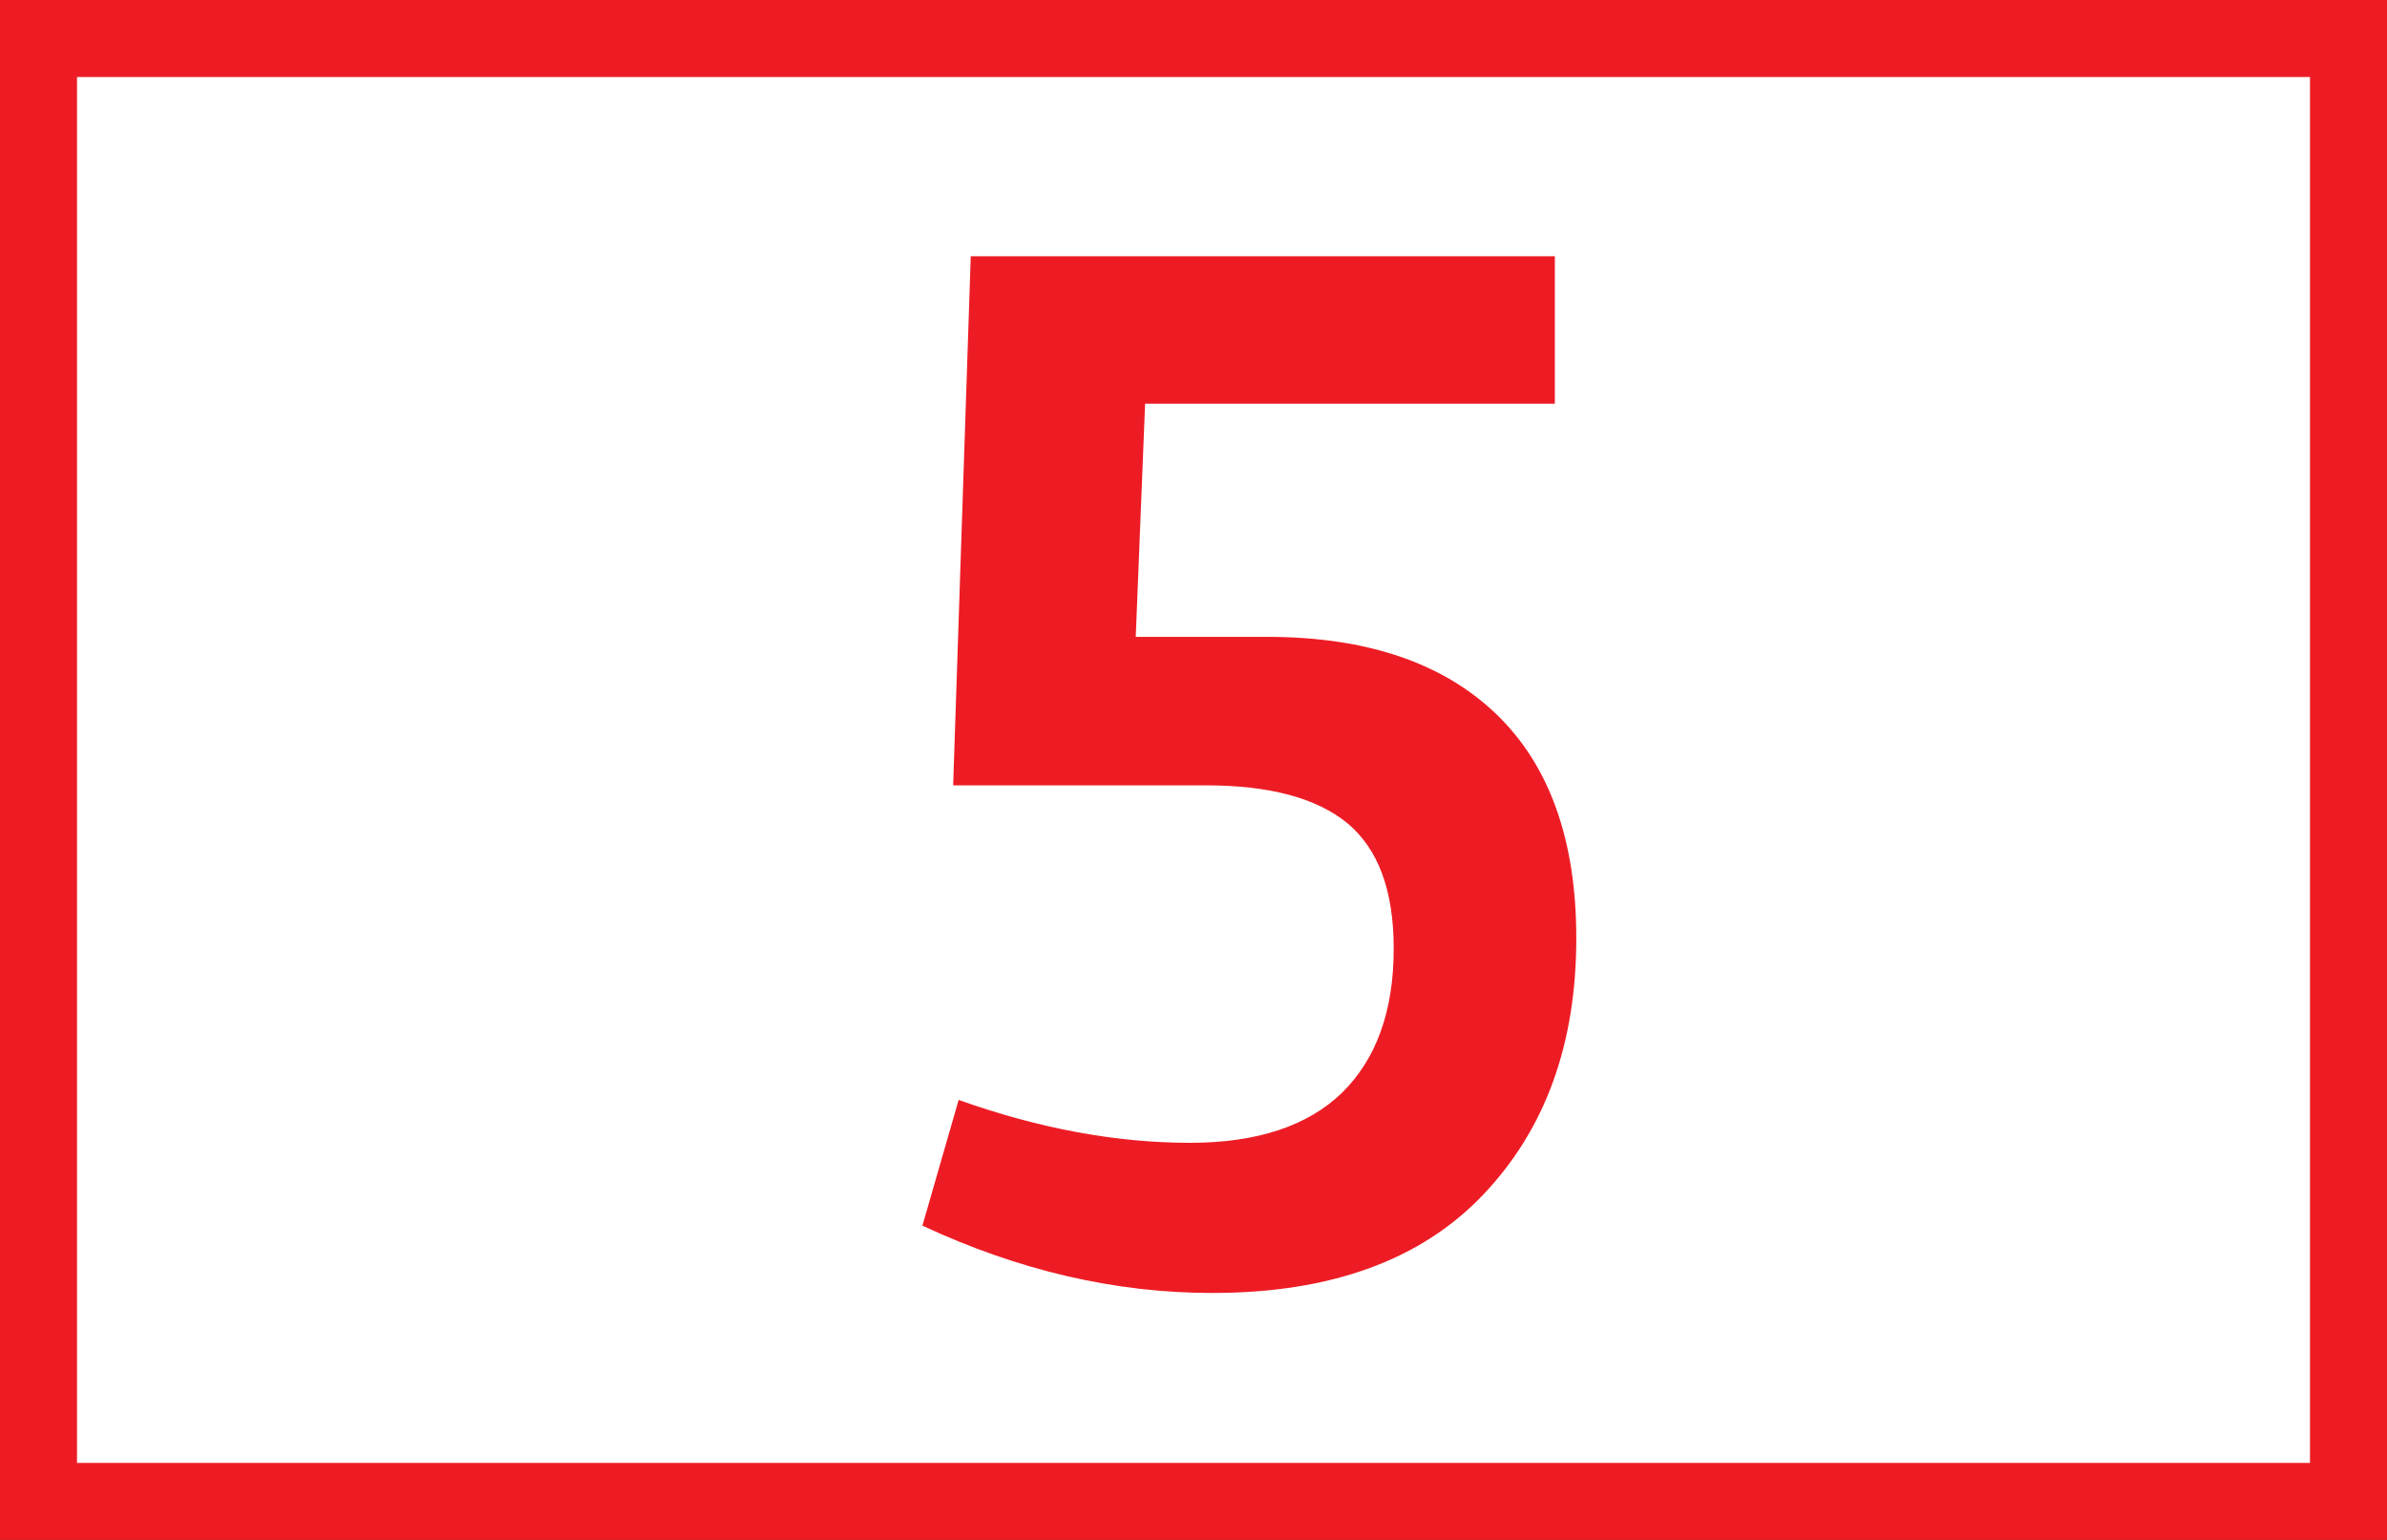
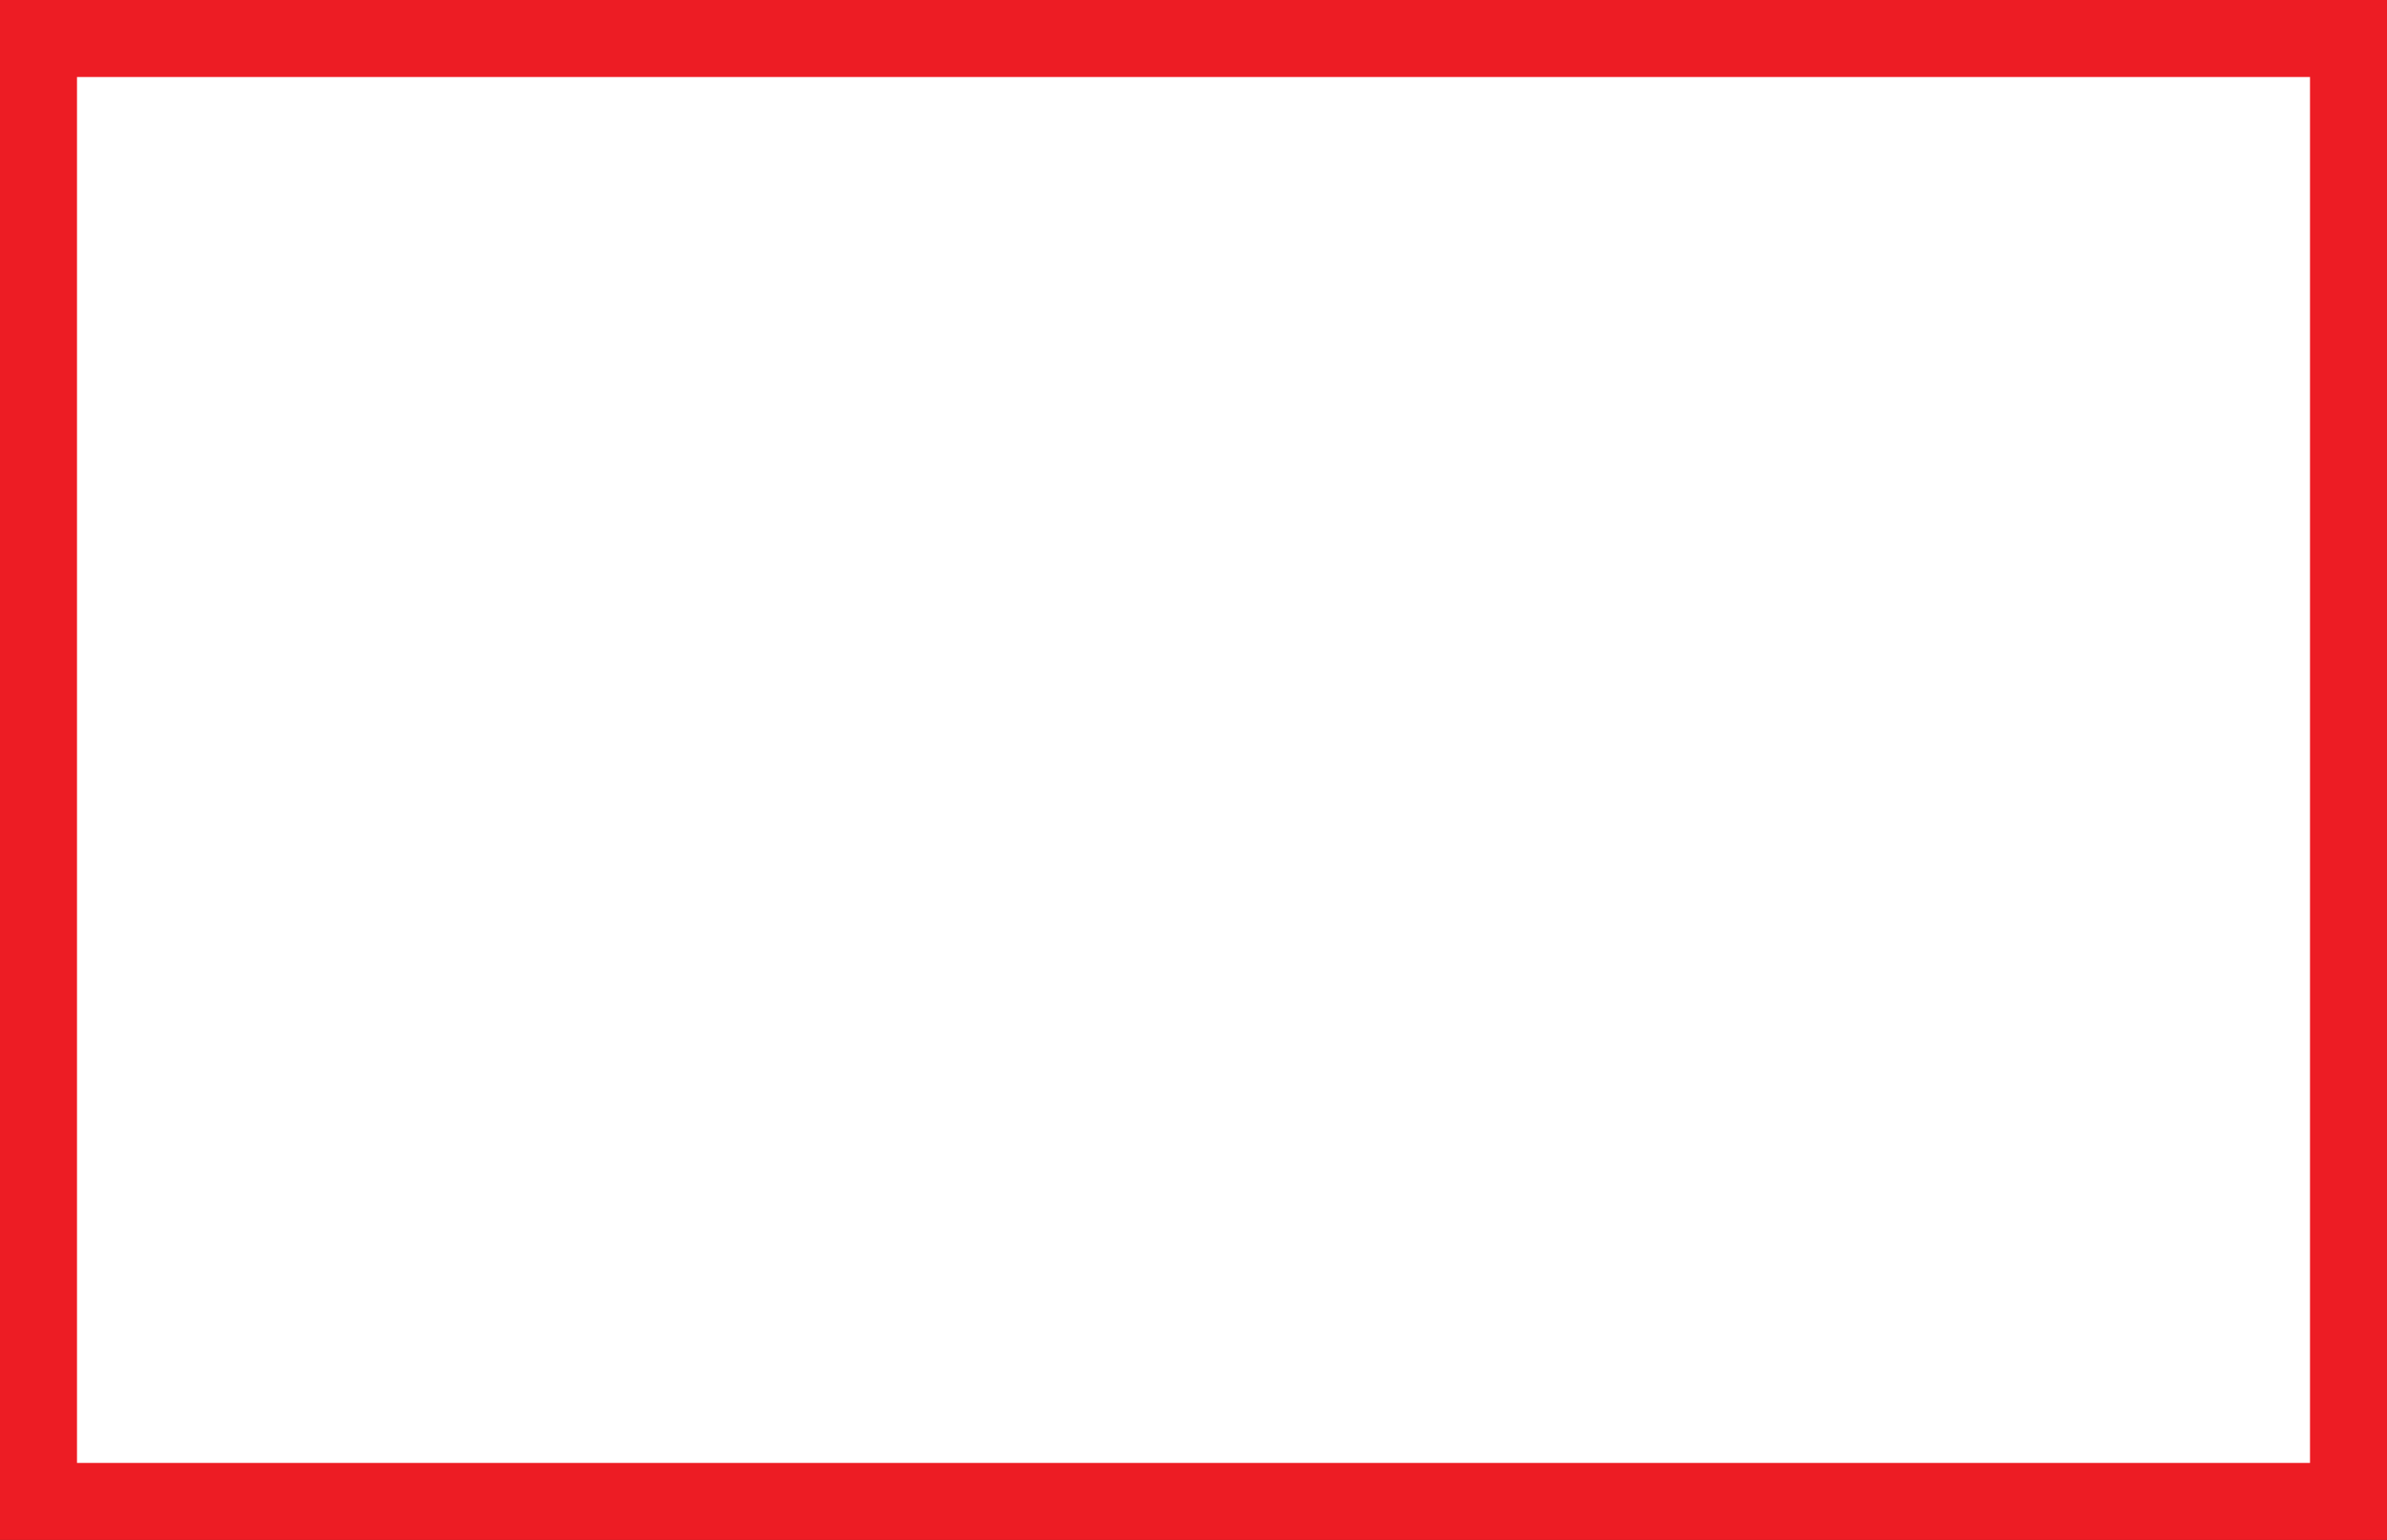
<svg xmlns="http://www.w3.org/2000/svg" viewBox="0 0 43.4 28">
  <rect x="0" y="0" width="43.4" height="28" fill="#333333" stroke="none" />
  <defs>
    <style>.d{fill:#fff;stroke:#ed1c24;stroke-miterlimit:10;stroke-width:1.4px;}.e{fill:#ed1c24;}</style>
  </defs>
  <g id="a" />
  <g id="b">
    <g id="c">
      <g>
        <path class="d" d="M.7,.7H42.7V27.3H.7V.7Z" />
-         <path class="e" d="M16.77,22.29l.66-2.29c1.46,.52,2.86,.78,4.21,.78,1.22,0,2.14-.31,2.76-.91,.62-.61,.94-1.48,.94-2.62,0-1.06-.28-1.81-.84-2.28-.56-.46-1.42-.69-2.57-.69h-4.6l.32-9.62h10.62v2.68h-7.45l-.17,4.24h2.39c1.8,0,3.19,.47,4.16,1.4,.97,.93,1.46,2.29,1.46,4.08,0,1.92-.56,3.47-1.69,4.66-1.13,1.19-2.77,1.79-4.93,1.79-1.77,0-3.52-.41-5.26-1.22Z" />
      </g>
    </g>
  </g>
</svg>